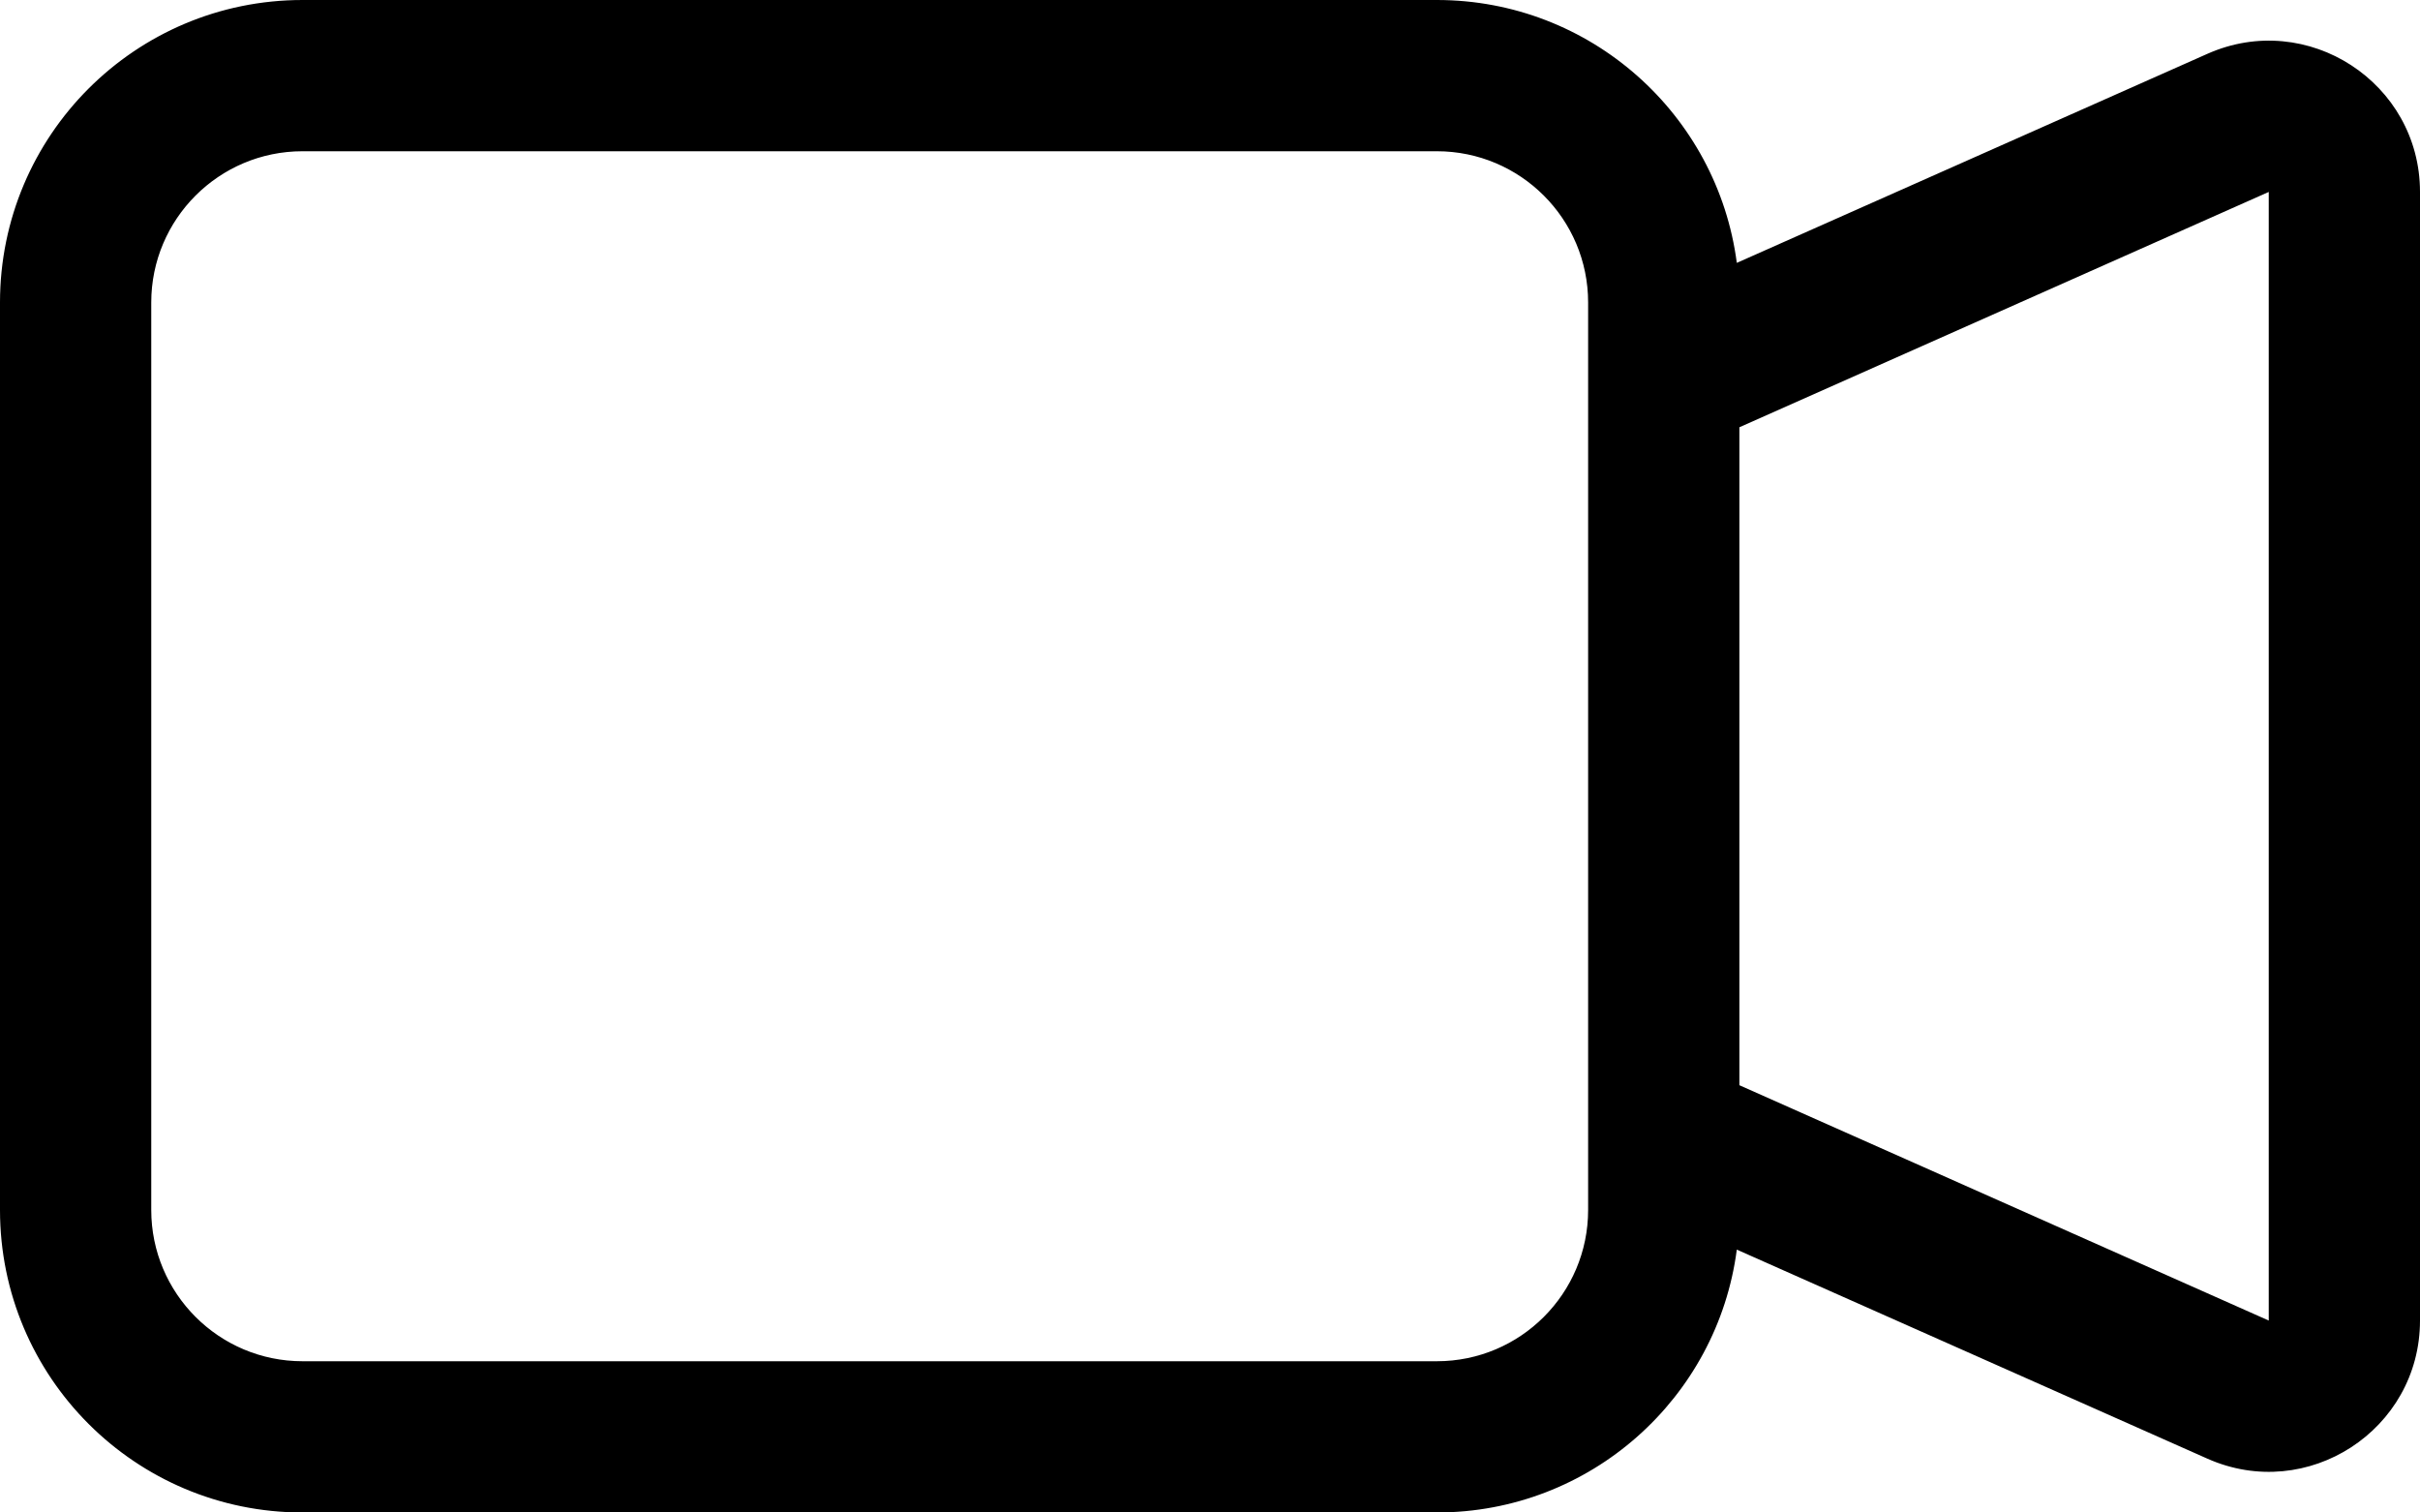
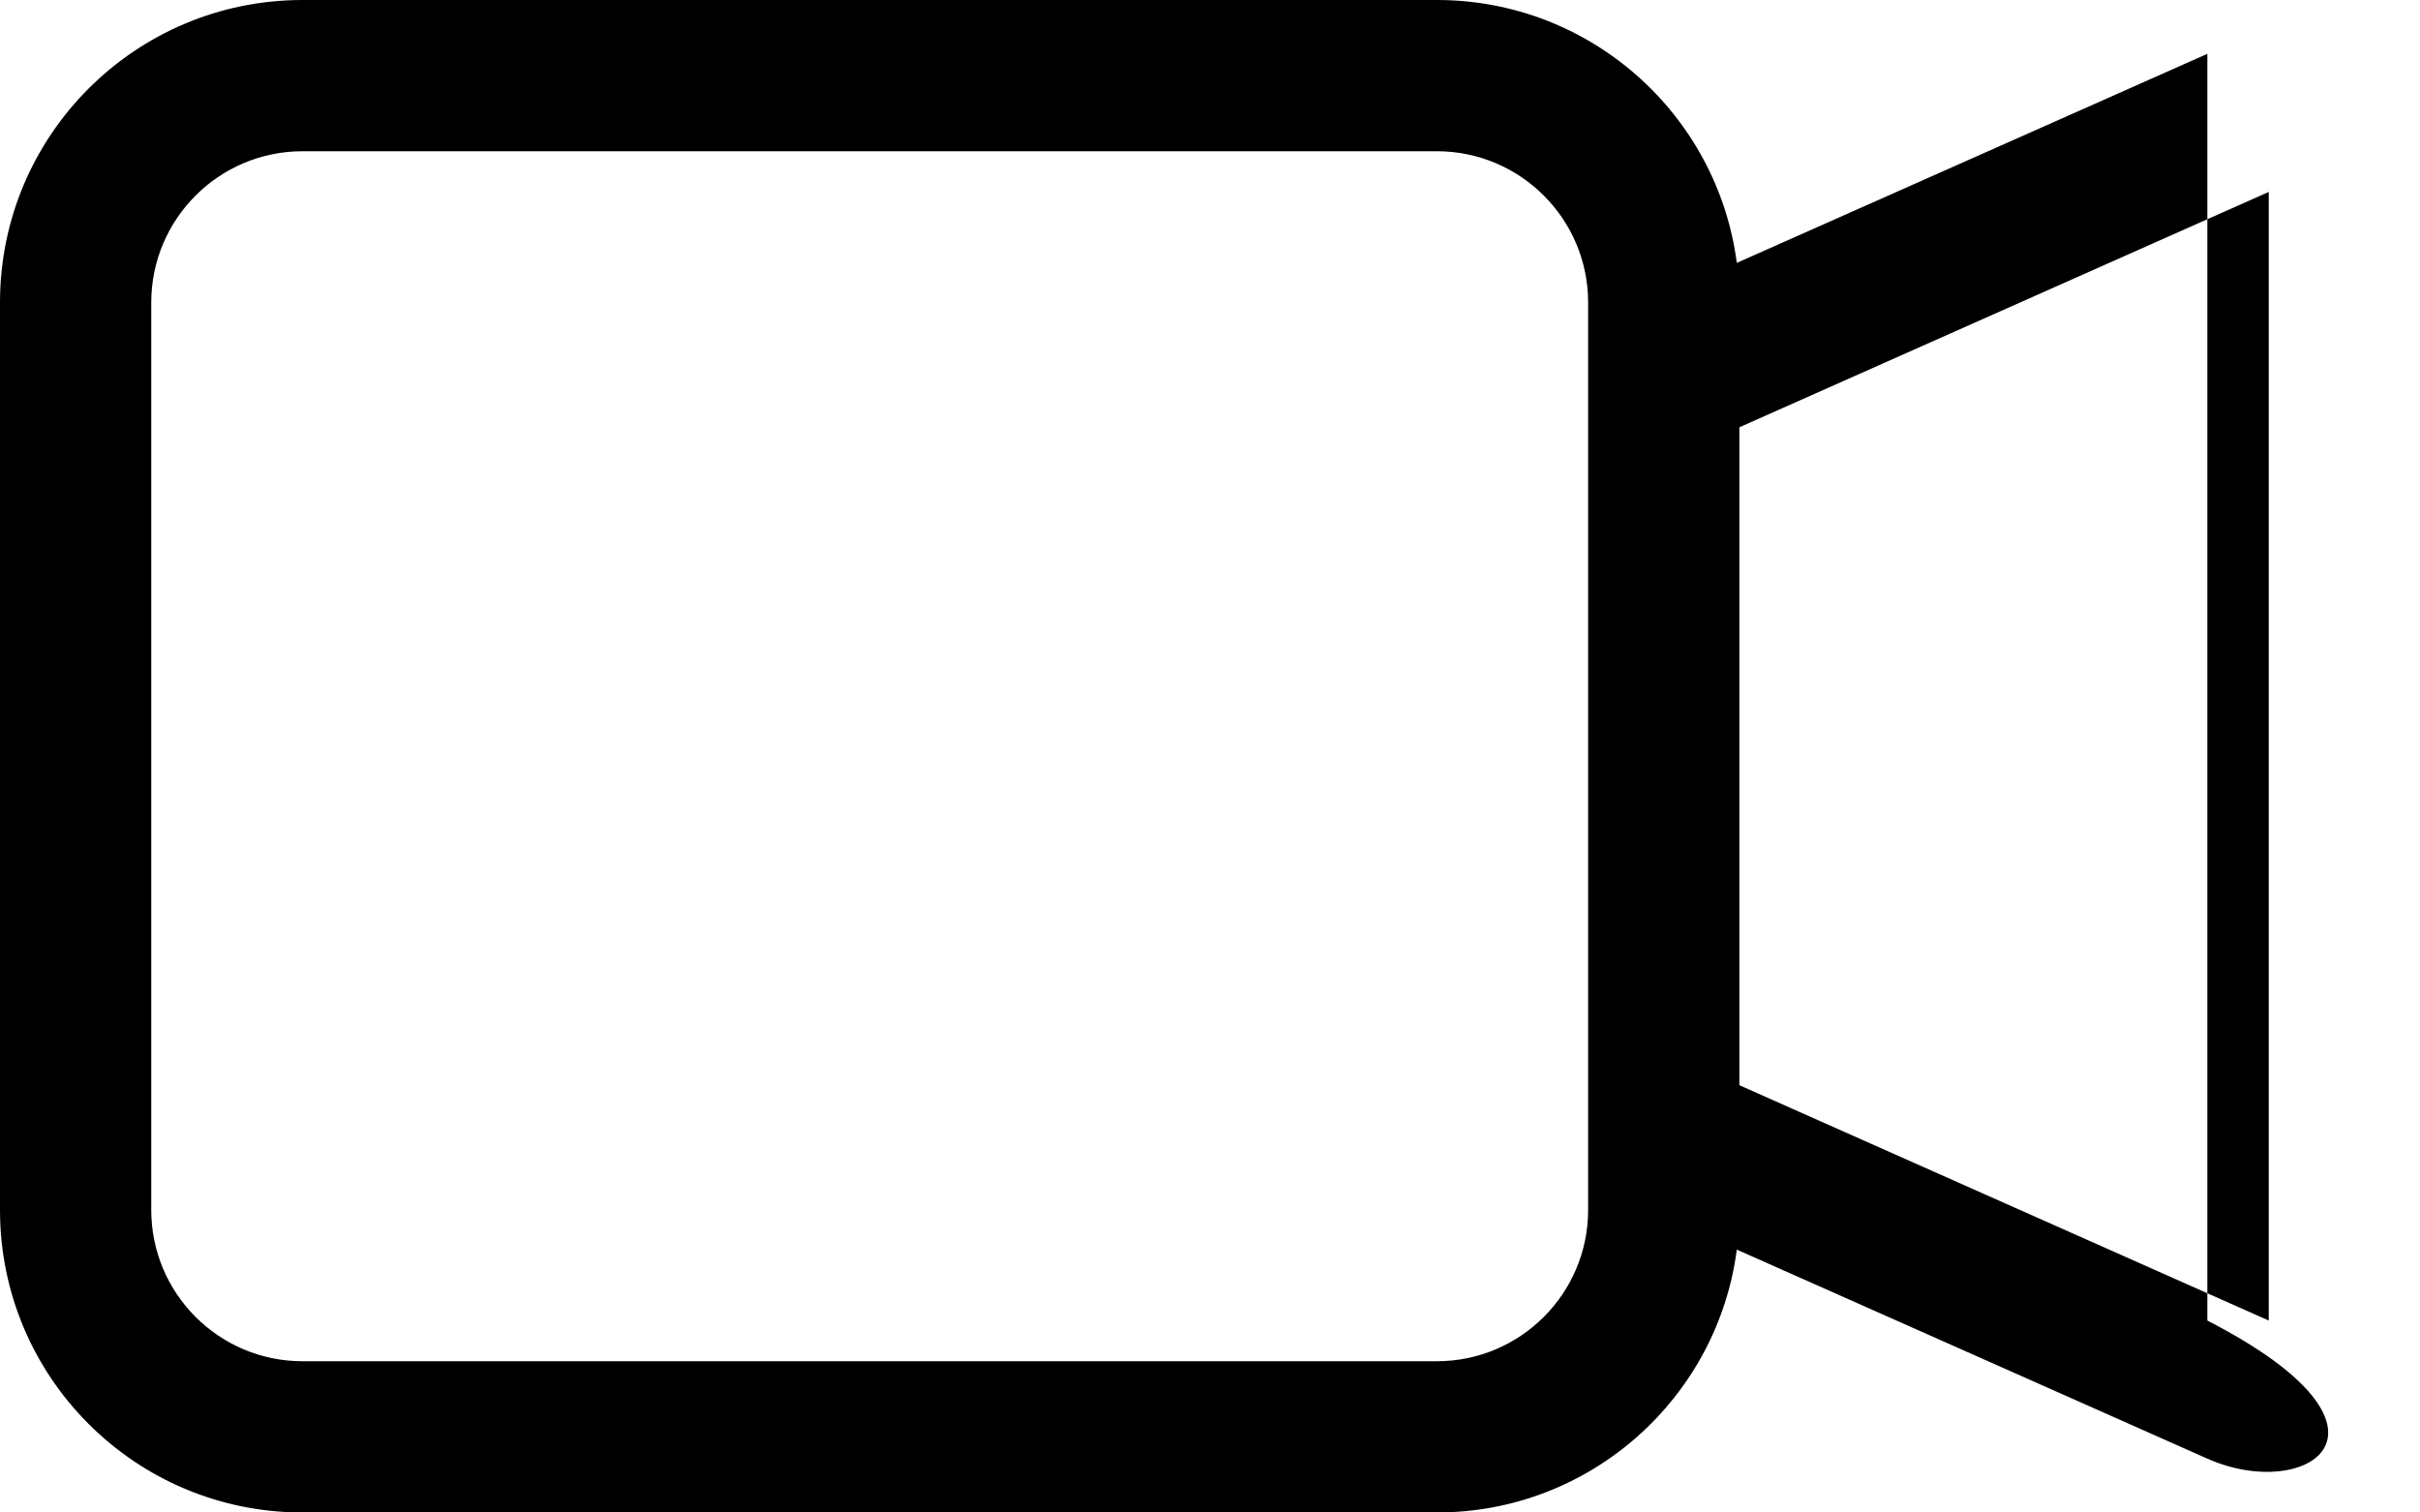
<svg xmlns="http://www.w3.org/2000/svg" width="16" height="10" viewBox="0 0 16 10" fill="none">
-   <path fill-rule="evenodd" clip-rule="evenodd" d="M0 2C0 0.895 0.895 0 2 0H9.5C10.516 0 11.355 0.757 11.483 1.738L14.594 0.356C15.255 0.062 16 0.546 16 1.269V8.731C16 9.454 15.255 9.938 14.594 9.644L11.483 8.262C11.355 9.243 10.516 10 9.5 10H2C0.895 10 0 9.105 0 8V2ZM11.5 7.175L15 8.731L15 1.269L11.5 2.825V7.175ZM2 1C1.448 1 1 1.448 1 2V8C1 8.552 1.448 9 2 9H9.5C10.052 9 10.5 8.552 10.5 8V2C10.5 1.448 10.052 1 9.5 1H2Z" fill="black" />
+   <path fill-rule="evenodd" clip-rule="evenodd" d="M0 2C0 0.895 0.895 0 2 0H9.5C10.516 0 11.355 0.757 11.483 1.738L14.594 0.356V8.731C16 9.454 15.255 9.938 14.594 9.644L11.483 8.262C11.355 9.243 10.516 10 9.5 10H2C0.895 10 0 9.105 0 8V2ZM11.5 7.175L15 8.731L15 1.269L11.5 2.825V7.175ZM2 1C1.448 1 1 1.448 1 2V8C1 8.552 1.448 9 2 9H9.5C10.052 9 10.5 8.552 10.5 8V2C10.5 1.448 10.052 1 9.5 1H2Z" fill="black" />
</svg>